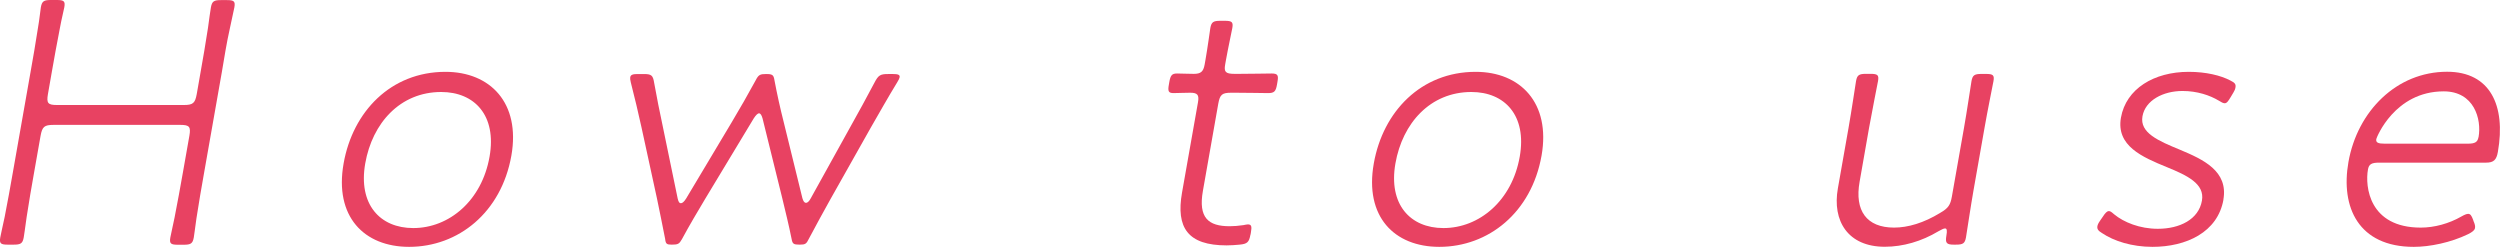
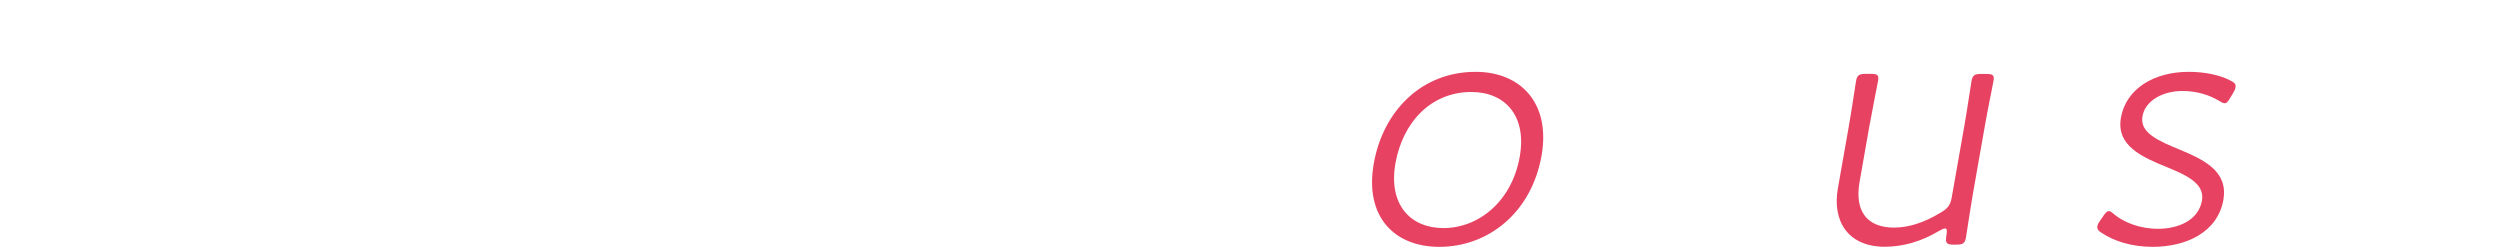
<svg xmlns="http://www.w3.org/2000/svg" id="_レイヤー_2" data-name="レイヤー_2" viewBox="0 0 272.84 26.94">
  <defs>
    <style>
      .cls-1 {
        fill: #e84262;
      }
    </style>
  </defs>
  <g id="_レイヤー_1-2" data-name="レイヤー_1">
    <g>
-       <path class="cls-1" d="M3.72,18.83c-.25,1.42-.59,3.35-.81,4.84-.18,1.26-.28,2.05-.32,2.24-.12.67-.34.79-1.1.79h-.64c-.76,0-.94-.12-.82-.79.03-.2.22-1.02.48-2.24.3-1.5.65-3.47.89-4.84l1.93-10.95c.28-1.58.55-3.11.82-4.88.15-.83.26-1.93.31-2.21.12-.67.34-.79,1.1-.79h.64c.76,0,.94.12.82.79-.05.28-.32,1.38-.47,2.21-.36,1.81-.62,3.31-.9,4.88l-.42,2.4c-.17.98,0,1.18.99,1.18h13.84c1,0,1.23-.2,1.41-1.18l.42-2.4c.27-1.54.55-3.11.81-4.84.12-.91.27-1.97.32-2.24.12-.67.34-.79,1.1-.79h.64c.76,0,.94.12.82.79-.05.28-.28,1.34-.48,2.24-.39,1.73-.62,3.27-.89,4.84l-1.93,10.95c-.26,1.46-.61,3.47-.84,5-.17,1.18-.25,1.89-.29,2.09-.12.67-.34.79-1.1.79h-.64c-.76,0-.94-.12-.82-.79.03-.2.21-.95.46-2.17.3-1.5.66-3.51.91-4.92l.71-4.02c.17-.98,0-1.18-.99-1.18H5.84c-1,0-1.23.2-1.41,1.18l-.71,4.02Z" />
-       <path class="cls-1" d="M55.81,16.98c-1.1,6.22-5.8,9.96-11.16,9.96-4.92,0-8.18-3.31-7.15-9.1,1-5.67,5.16-10,11.12-10,4.88,0,8.2,3.39,7.19,9.14ZM39.86,17.84c-.78,4.45,1.6,7.05,5.24,7.05,3.92,0,7.49-2.99,8.33-7.8.79-4.49-1.64-7.05-5.28-7.05-4.48,0-7.52,3.39-8.29,7.8Z" />
-       <path class="cls-1" d="M77.01,21.62c-.85,1.42-1.76,2.95-2.59,4.49-.29.51-.42.59-1.1.59-.56,0-.67-.08-.73-.63-.3-1.5-.59-2.99-.9-4.45l-1.68-7.72c-.36-1.61-.74-3.27-1.17-4.92-.07-.28-.08-.43-.06-.55.05-.28.3-.35.82-.35h.64c.84,0,1.02.12,1.15.95.28,1.58.6,3.15.95,4.8l1.62,7.84c.09.39.19.51.35.51s.35-.16.57-.51l4.99-8.35c.9-1.5,1.77-3.03,2.61-4.57.3-.59.48-.67,1.12-.67.68,0,.83.08.92.67.29,1.54.62,3.03,1,4.53l2.05,8.35c.1.35.23.51.39.51s.35-.16.53-.51l4.28-7.72c.94-1.69,1.82-3.27,2.66-4.88.43-.83.65-.95,1.49-.95h.56c.52,0,.75.08.7.35-.02.12-.09.28-.26.55-1.01,1.65-1.94,3.31-2.87,4.92l-4.42,7.84c-.76,1.38-1.58,2.84-2.36,4.33-.26.55-.39.63-.99.63-.68,0-.79-.08-.89-.63-.3-1.5-.65-2.91-1.02-4.45l-2.15-8.7c-.1-.35-.22-.55-.38-.55s-.35.2-.58.55l-5.25,8.7Z" />
-       <path class="cls-1" d="M136.47,25.6c-.15.83-.34,1.02-1.19,1.1-.45.04-.93.08-1.41.08-4.24,0-5.54-1.93-4.87-5.75l1.74-9.85c.15-.83-.05-1.06-.85-1.06-.64,0-1.41.04-1.81.04-.56,0-.65-.2-.51-.95l.04-.24c.13-.75.29-.95.85-.95.4,0,1.15.04,1.83.04.76,0,1.04-.24,1.18-1.02l.09-.51c.21-1.18.5-3.27.53-3.47.12-.67.34-.79,1.1-.79h.48c.76,0,.94.12.82.79-.03.2-.48,2.28-.69,3.47l-.09.51c-.14.79.02,1.02,1.02,1.02h.44c1.16,0,3.25-.04,3.61-.04.68,0,.77.2.63.95l-.04.24c-.13.75-.29.95-.97.95-.36,0-2.43-.04-3.59-.04h-.44c-1,0-1.23.2-1.41,1.18l-1.68,9.53c-.52,2.95.6,3.86,2.92,3.86.44,0,.97-.04,1.5-.12.21-.04.37-.08.49-.08.4,0,.44.24.33.87l-.04.24Z" />
      <path class="cls-1" d="M168.24,16.98c-1.1,6.22-5.8,9.96-11.16,9.96-4.92,0-8.18-3.31-7.15-9.1,1-5.67,5.16-10,11.12-10,4.88,0,8.2,3.39,7.19,9.14ZM152.29,17.84c-.78,4.45,1.6,7.05,5.24,7.05,3.92,0,7.49-2.99,8.33-7.8.79-4.49-1.64-7.05-5.28-7.05-4.48,0-7.52,3.39-8.29,7.8Z" />
      <path class="cls-1" d="M213.25,26.7c-.8,0-.97-.16-.83-.98.1-.55.06-.79-.14-.79-.16,0-.38.12-.73.31-1.83,1.1-3.86,1.69-5.86,1.69-4,0-5.75-2.8-5.11-6.38l1.16-6.58c.32-1.81.76-4.77.82-5.12.12-.67.34-.79,1.1-.79h.48c.76,0,.94.12.82.79-.06.35-.66,3.31-.98,5.12l-1.03,5.87c-.56,3.15.76,5,3.76,5,1.52,0,3.25-.51,5.04-1.61.89-.51,1.11-.87,1.27-1.77l1.32-7.48c.33-1.85.75-4.73.82-5.12.12-.67.34-.79,1.1-.79h.48c.76,0,.94.12.82.79-.07.39-.66,3.27-.98,5.12l-1.2,6.81c-.28,1.58-.72,4.53-.82,5.12-.12.67-.34.79-1.1.79h-.2Z" />
      <path class="cls-1" d="M242.66,21.78c-.63,3.58-4.07,5.16-7.75,5.16-2.24,0-4.21-.63-5.5-1.5-.4-.24-.56-.43-.51-.75.03-.16.09-.31.31-.63l.27-.39c.28-.43.47-.63.67-.63.16,0,.27.08.58.35,1.05.87,2.8,1.58,4.76,1.58,2.4,0,4.46-1.02,4.82-3.07.33-1.85-1.63-2.76-3.83-3.66-2.69-1.1-5.55-2.32-5.01-5.4.56-3.15,3.6-5,7.4-5,1.88,0,3.49.39,4.55.95.48.24.61.39.55.75-.03.2-.1.35-.22.55l-.28.47c-.28.47-.44.71-.68.71-.16,0-.38-.12-.63-.28-.98-.59-2.37-1.06-3.97-1.06-2.12,0-4.06,1.02-4.37,2.76-.32,1.81,1.73,2.68,4.11,3.66,2.53,1.06,5.27,2.32,4.72,5.44Z" />
-       <path class="cls-1" d="M269.99,24.22c.11.28.16.47.12.67-.04.24-.28.43-.76.67-1.88.91-4.16,1.38-5.92,1.38-6.04,0-8-4.33-7.13-9.26.98-5.55,5.26-9.85,10.77-9.85,4.68,0,6.43,3.66,5.54,8.74-.15.87-.45,1.18-1.29,1.18h-11.68c-.8,0-1.11.16-1.21.75-.33,1.85.12,6.34,5.76,6.34,1.48,0,3.08-.43,4.45-1.22.35-.2.57-.28.73-.28.24,0,.37.2.53.63l.08.24ZM270.5,14.97c.35-1.97-.48-5-3.8-5-5.36,0-7.33,5.04-7.36,5.2-.07.39.19.51.91.51h9.08c.76,0,1.07-.16,1.16-.71Z" />
    </g>
  </g>
</svg>